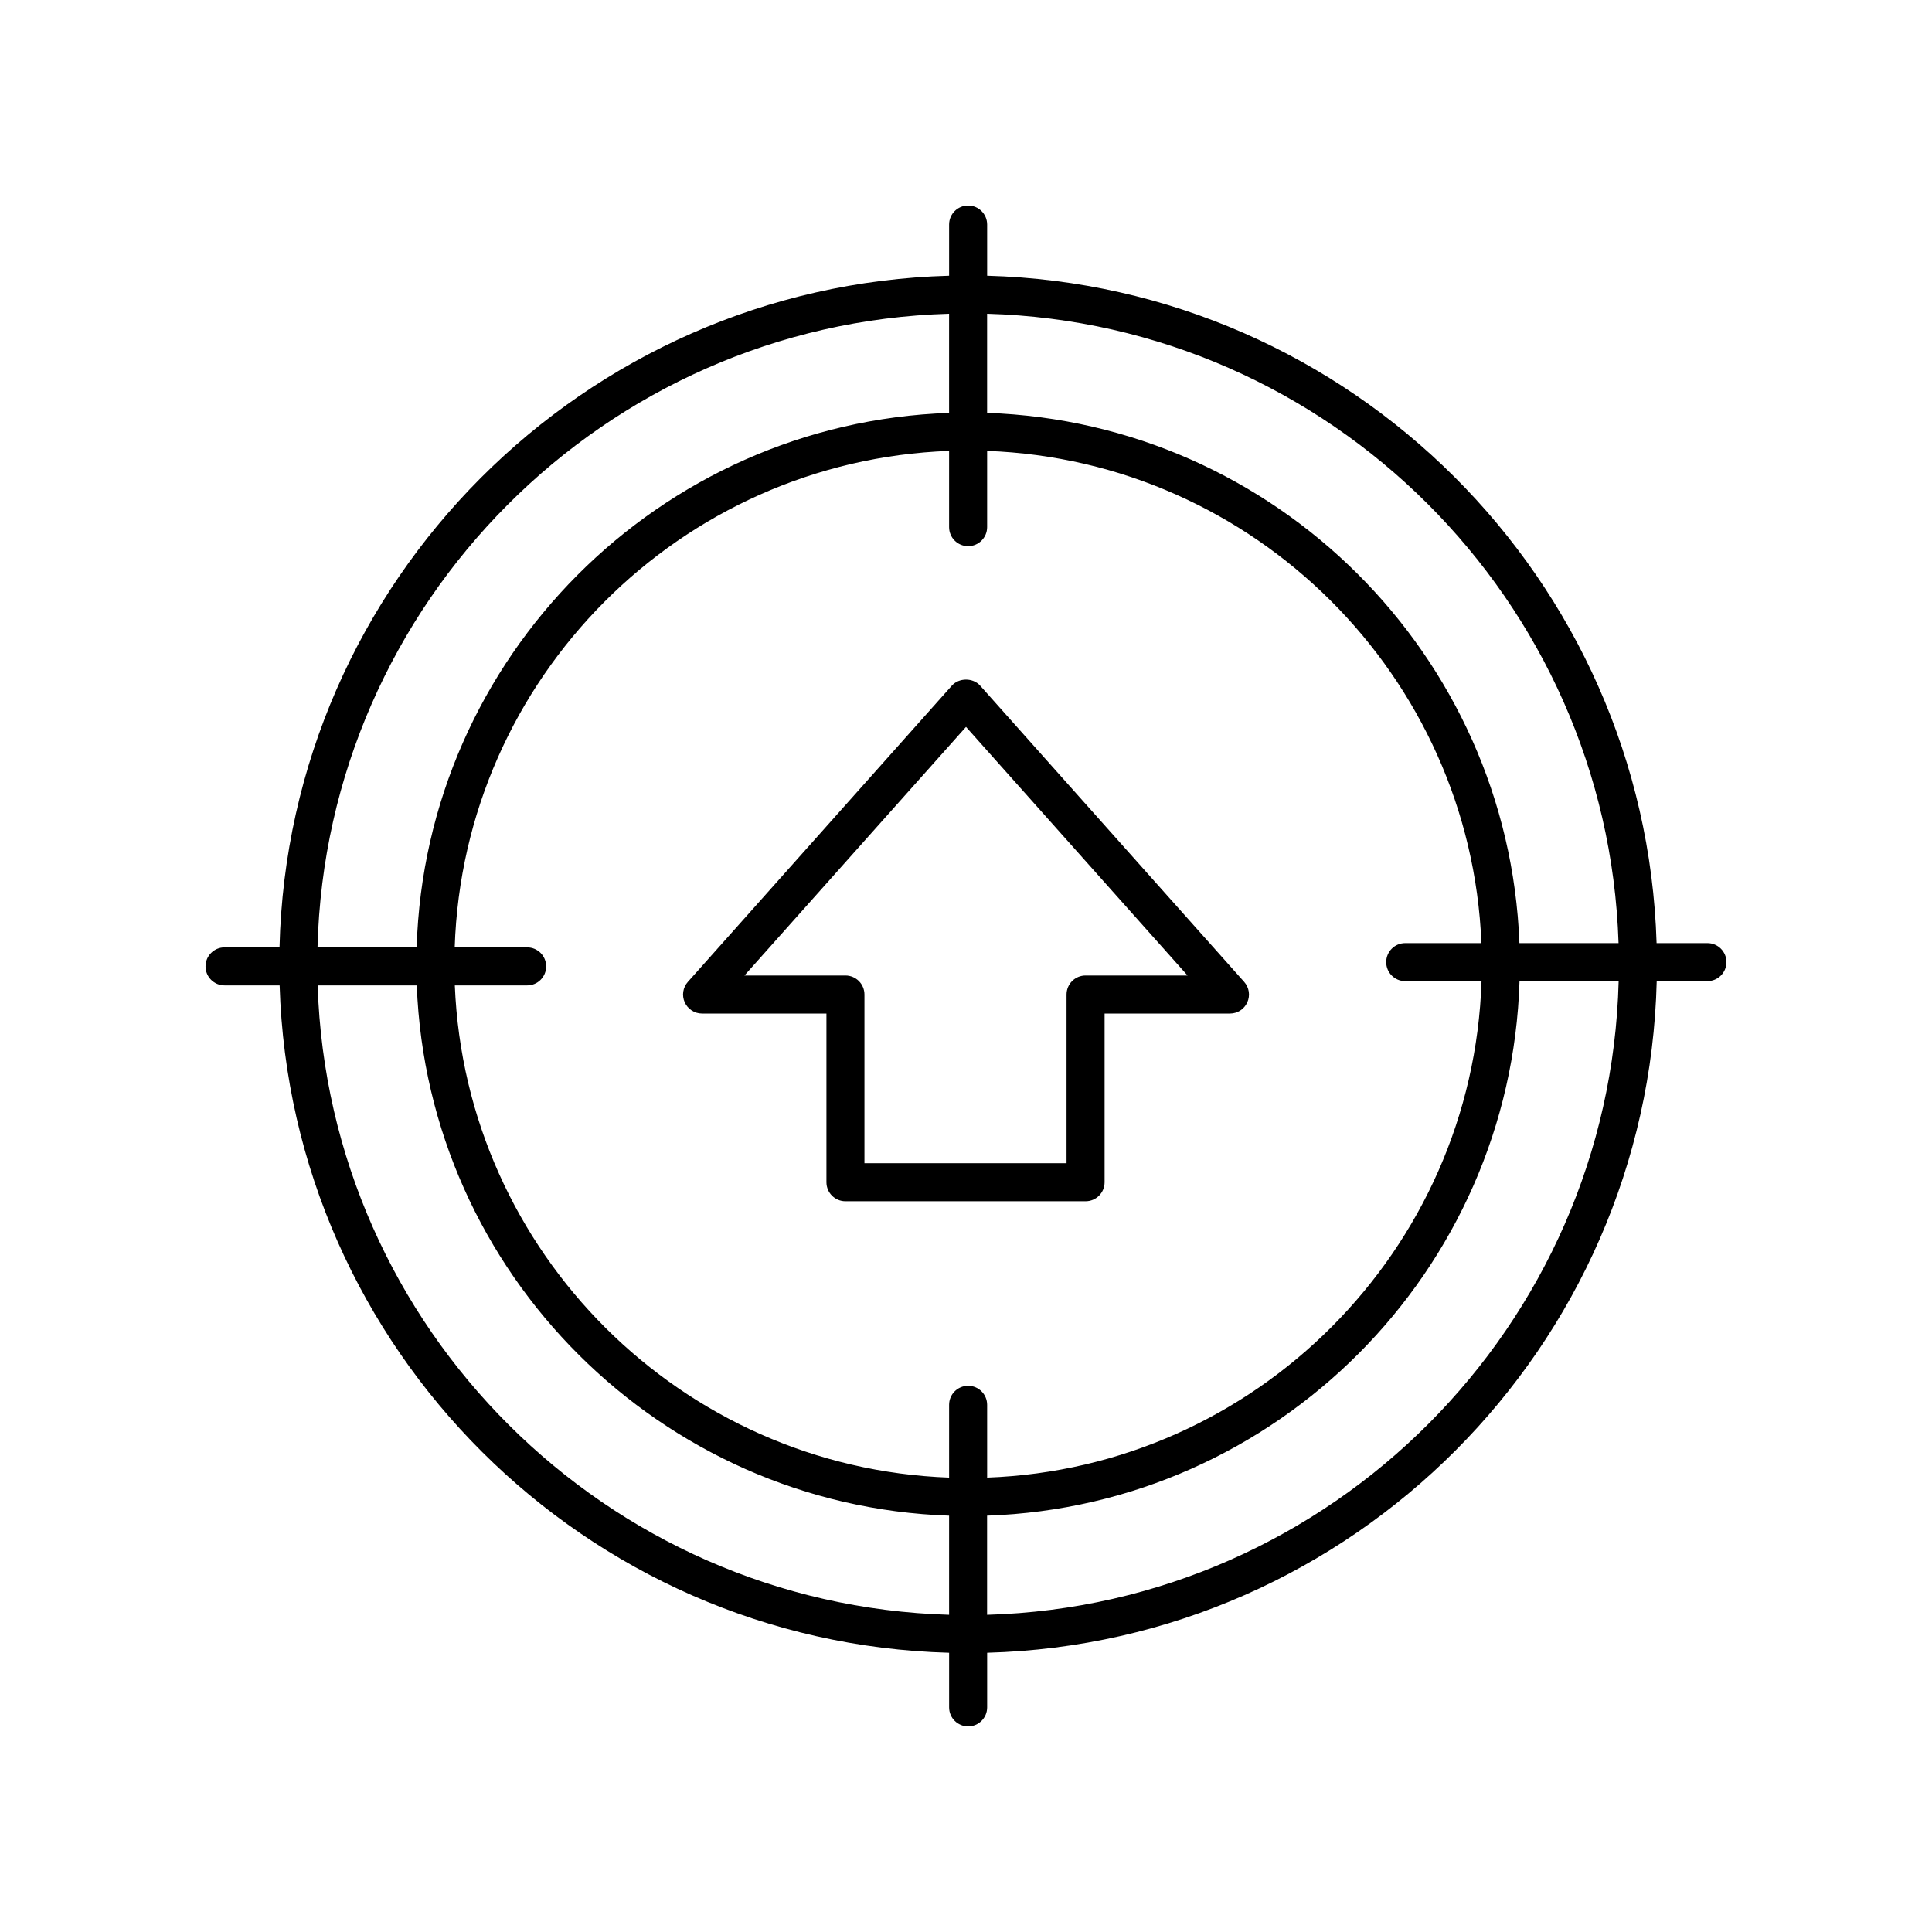
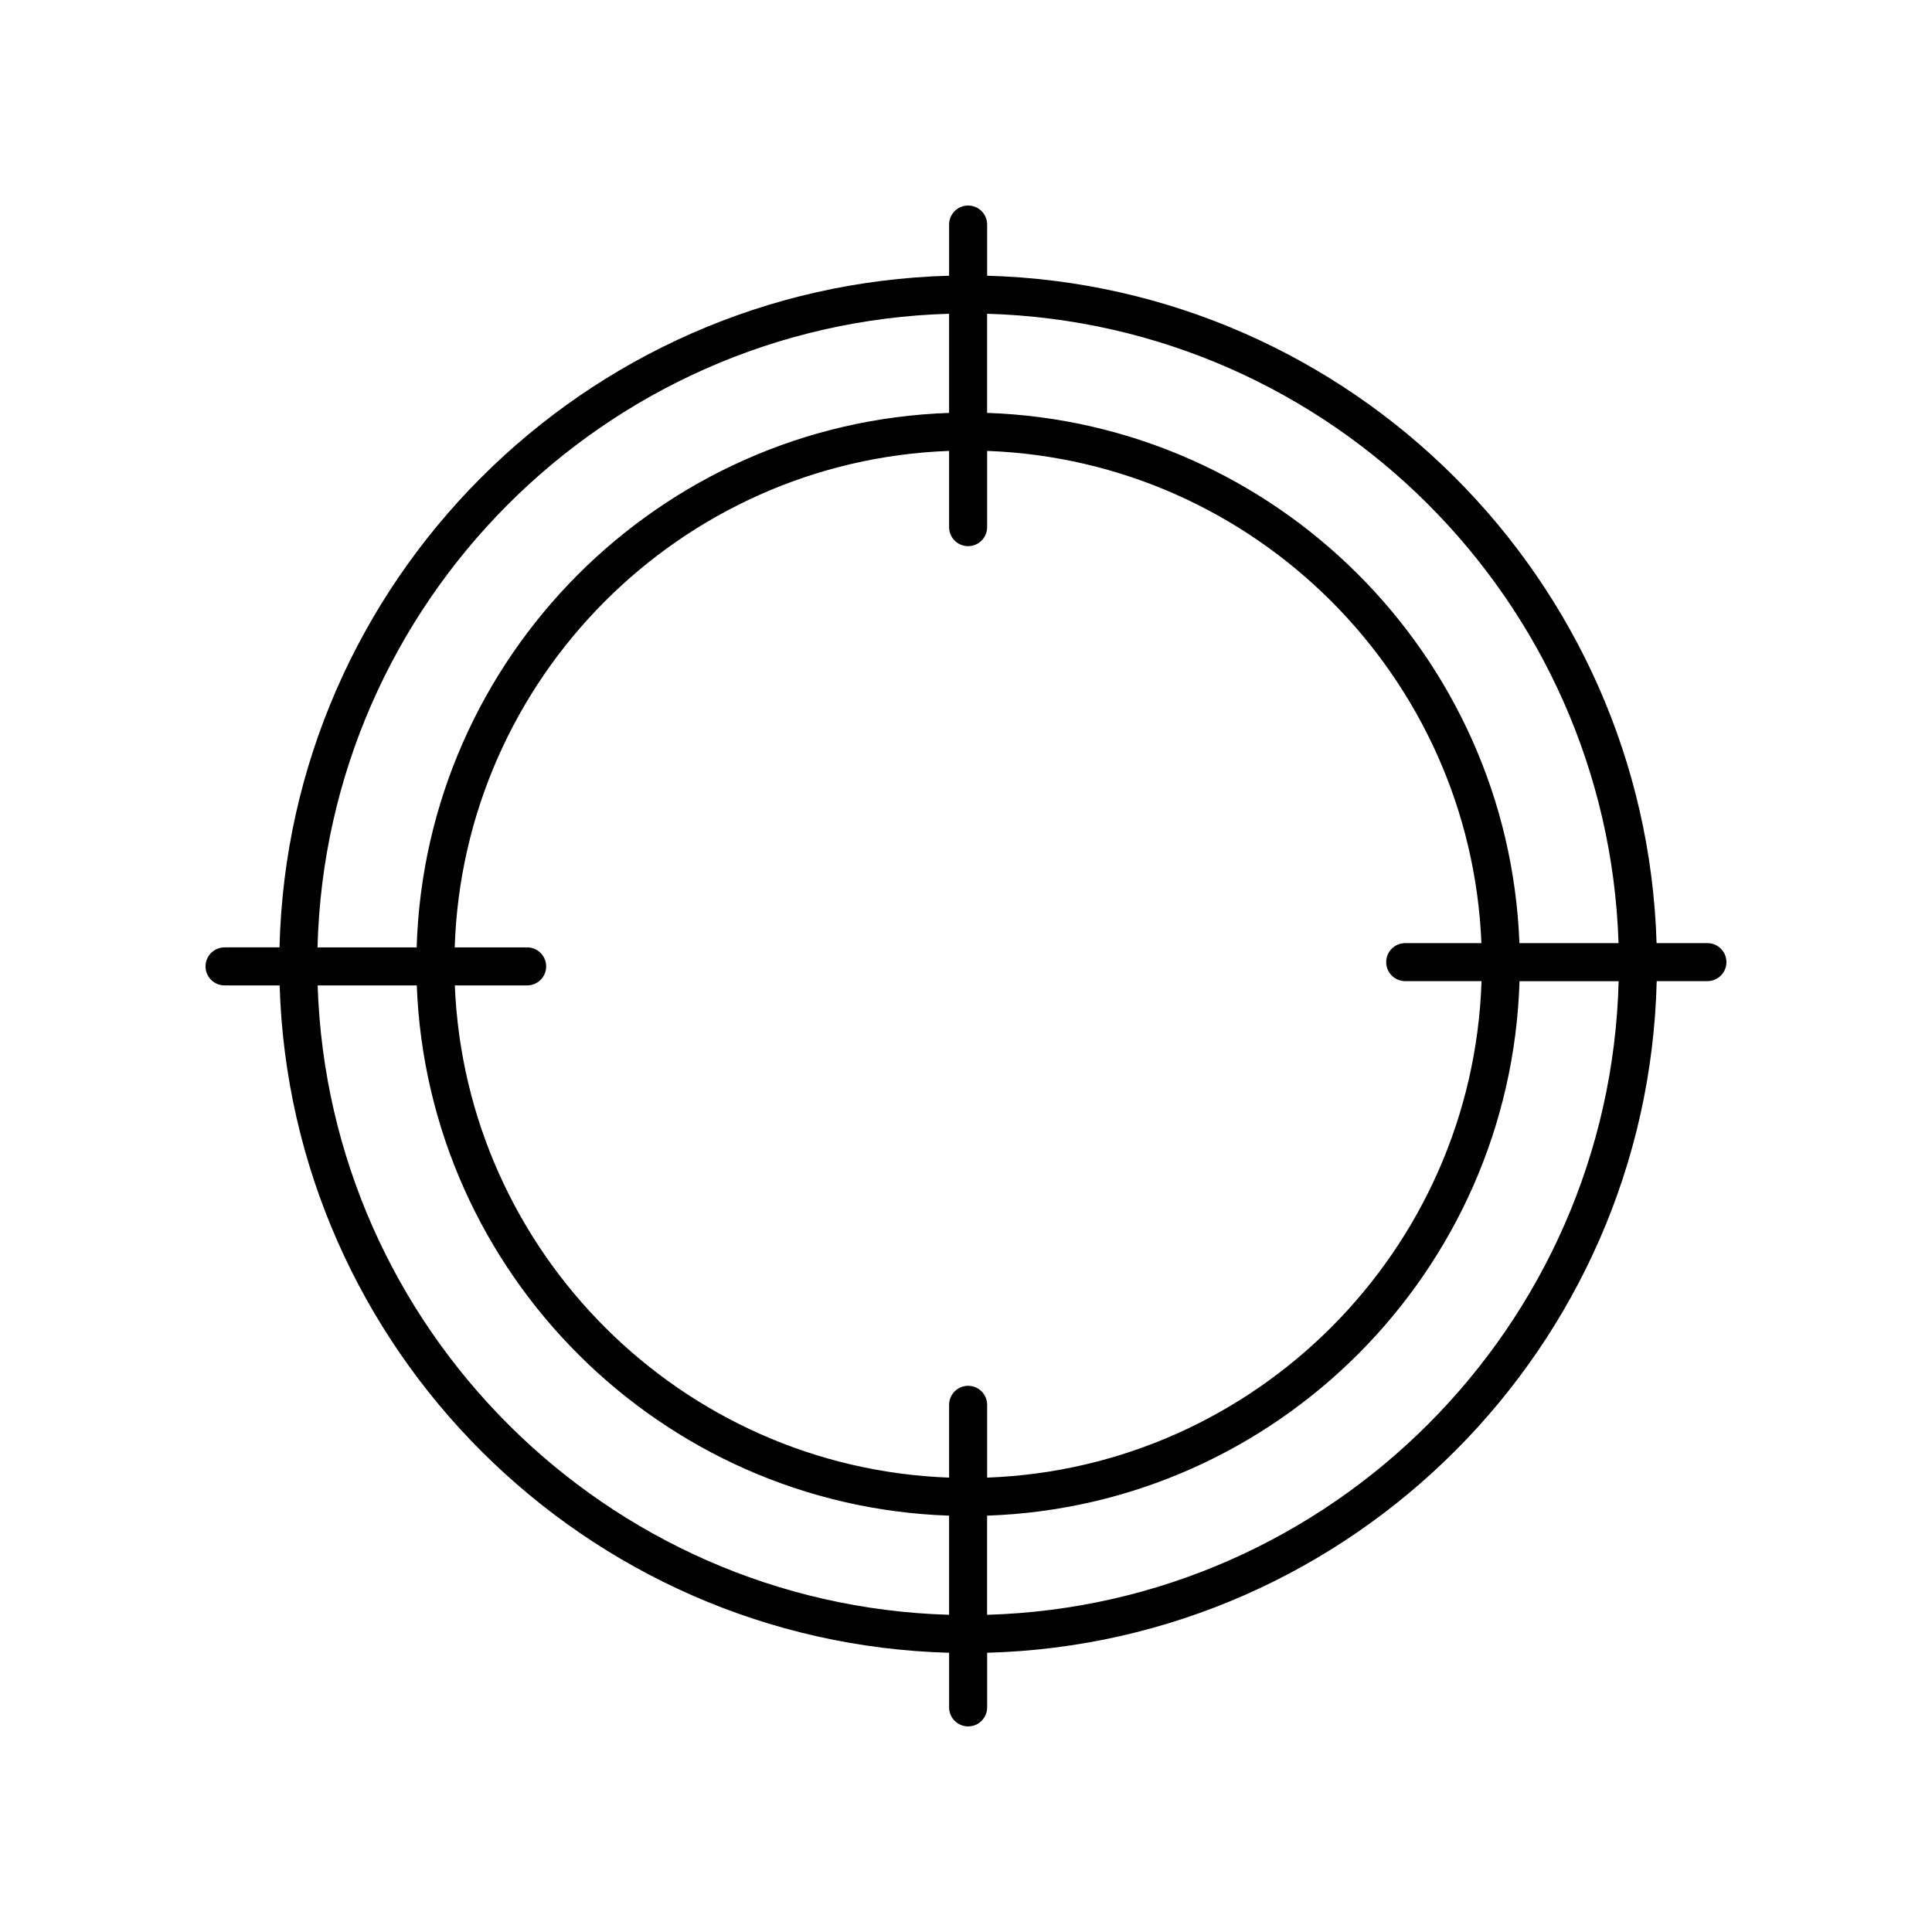
<svg xmlns="http://www.w3.org/2000/svg" fill="#000000" width="800px" height="800px" version="1.1" viewBox="144 144 512 512">
  <g>
-     <path d="m403.76 325.71c-1.91-2.144-5.609-2.144-7.519 0l-69.945 78.496c-1.324 1.484-1.648 3.602-0.836 5.414s2.613 2.977 4.594 2.977h32.961v44.707c0 2.781 2.254 5.039 5.039 5.039h63.637c2.785 0 5.039-2.254 5.039-5.039v-44.707h33.227c1.984 0 3.785-1.168 4.594-2.977 0.812-1.812 0.488-3.93-0.836-5.414zm27.926 76.809c-2.785 0-5.039 2.254-5.039 5.039v44.707h-53.559v-44.707c0-2.781-2.254-5.039-5.039-5.039h-26.762l58.715-65.883 58.711 65.883z" />
    <path d="m596.48 393.94h-13.469c-2.93-96.418-80.922-174.23-177.41-176.87v-13.562c0-2.781-2.254-5.039-5.039-5.039s-5.039 2.254-5.039 5.039v13.562c-96.867 2.644-175.09 81.055-177.45 177.99l-14.566 0.004c-2.785 0-5.039 2.254-5.039 5.039 0 2.781 2.254 5.039 5.039 5.039h14.598c2.926 96.418 80.926 174.23 177.42 176.86v14.473c0 2.781 2.254 5.039 5.039 5.039s5.039-2.254 5.039-5.039v-14.477c96.867-2.644 175.09-81.055 177.44-177.99h13.438c2.785 0 5.039-2.254 5.039-5.039 0-2.781-2.254-5.035-5.039-5.035zm-23.547 0h-26.27c-2.894-76.375-64.621-137.91-141.07-140.52v-26.273c90.93 2.625 164.41 75.926 167.34 166.79zm-56.535 10.074h20.223c-2.32 71.34-59.75 128.96-131.02 131.57v-19.289c0-2.781-2.254-5.039-5.039-5.039s-5.039 2.254-5.039 5.039v19.289c-70.895-2.594-128.11-59.617-130.99-130.44h19.168c2.785 0 5.039-2.254 5.039-5.039 0-2.781-2.254-5.039-5.039-5.039h-19.199c2.32-71.34 59.754-128.96 131.02-131.57v20.203c0 2.781 2.254 5.039 5.039 5.039s5.039-2.254 5.039-5.039v-20.203c70.891 2.594 128.11 59.621 130.99 130.44h-20.191c-2.785 0-5.039 2.254-5.039 5.039 0 2.785 2.254 5.039 5.039 5.039zm-120.88-176.86v26.273c-76.824 2.617-138.77 64.746-141.1 141.64h-26.273c2.348-91.387 76.059-165.28 167.37-167.92zm-167.34 177.99h26.273c2.894 76.375 64.621 137.91 141.07 140.52v26.273c-90.938-2.629-164.42-75.926-167.34-166.79zm177.41 166.79v-26.273c76.824-2.617 138.77-64.75 141.1-141.64h26.27c-2.348 91.383-76.059 165.28-167.37 167.92z" />
  </g>
</svg>